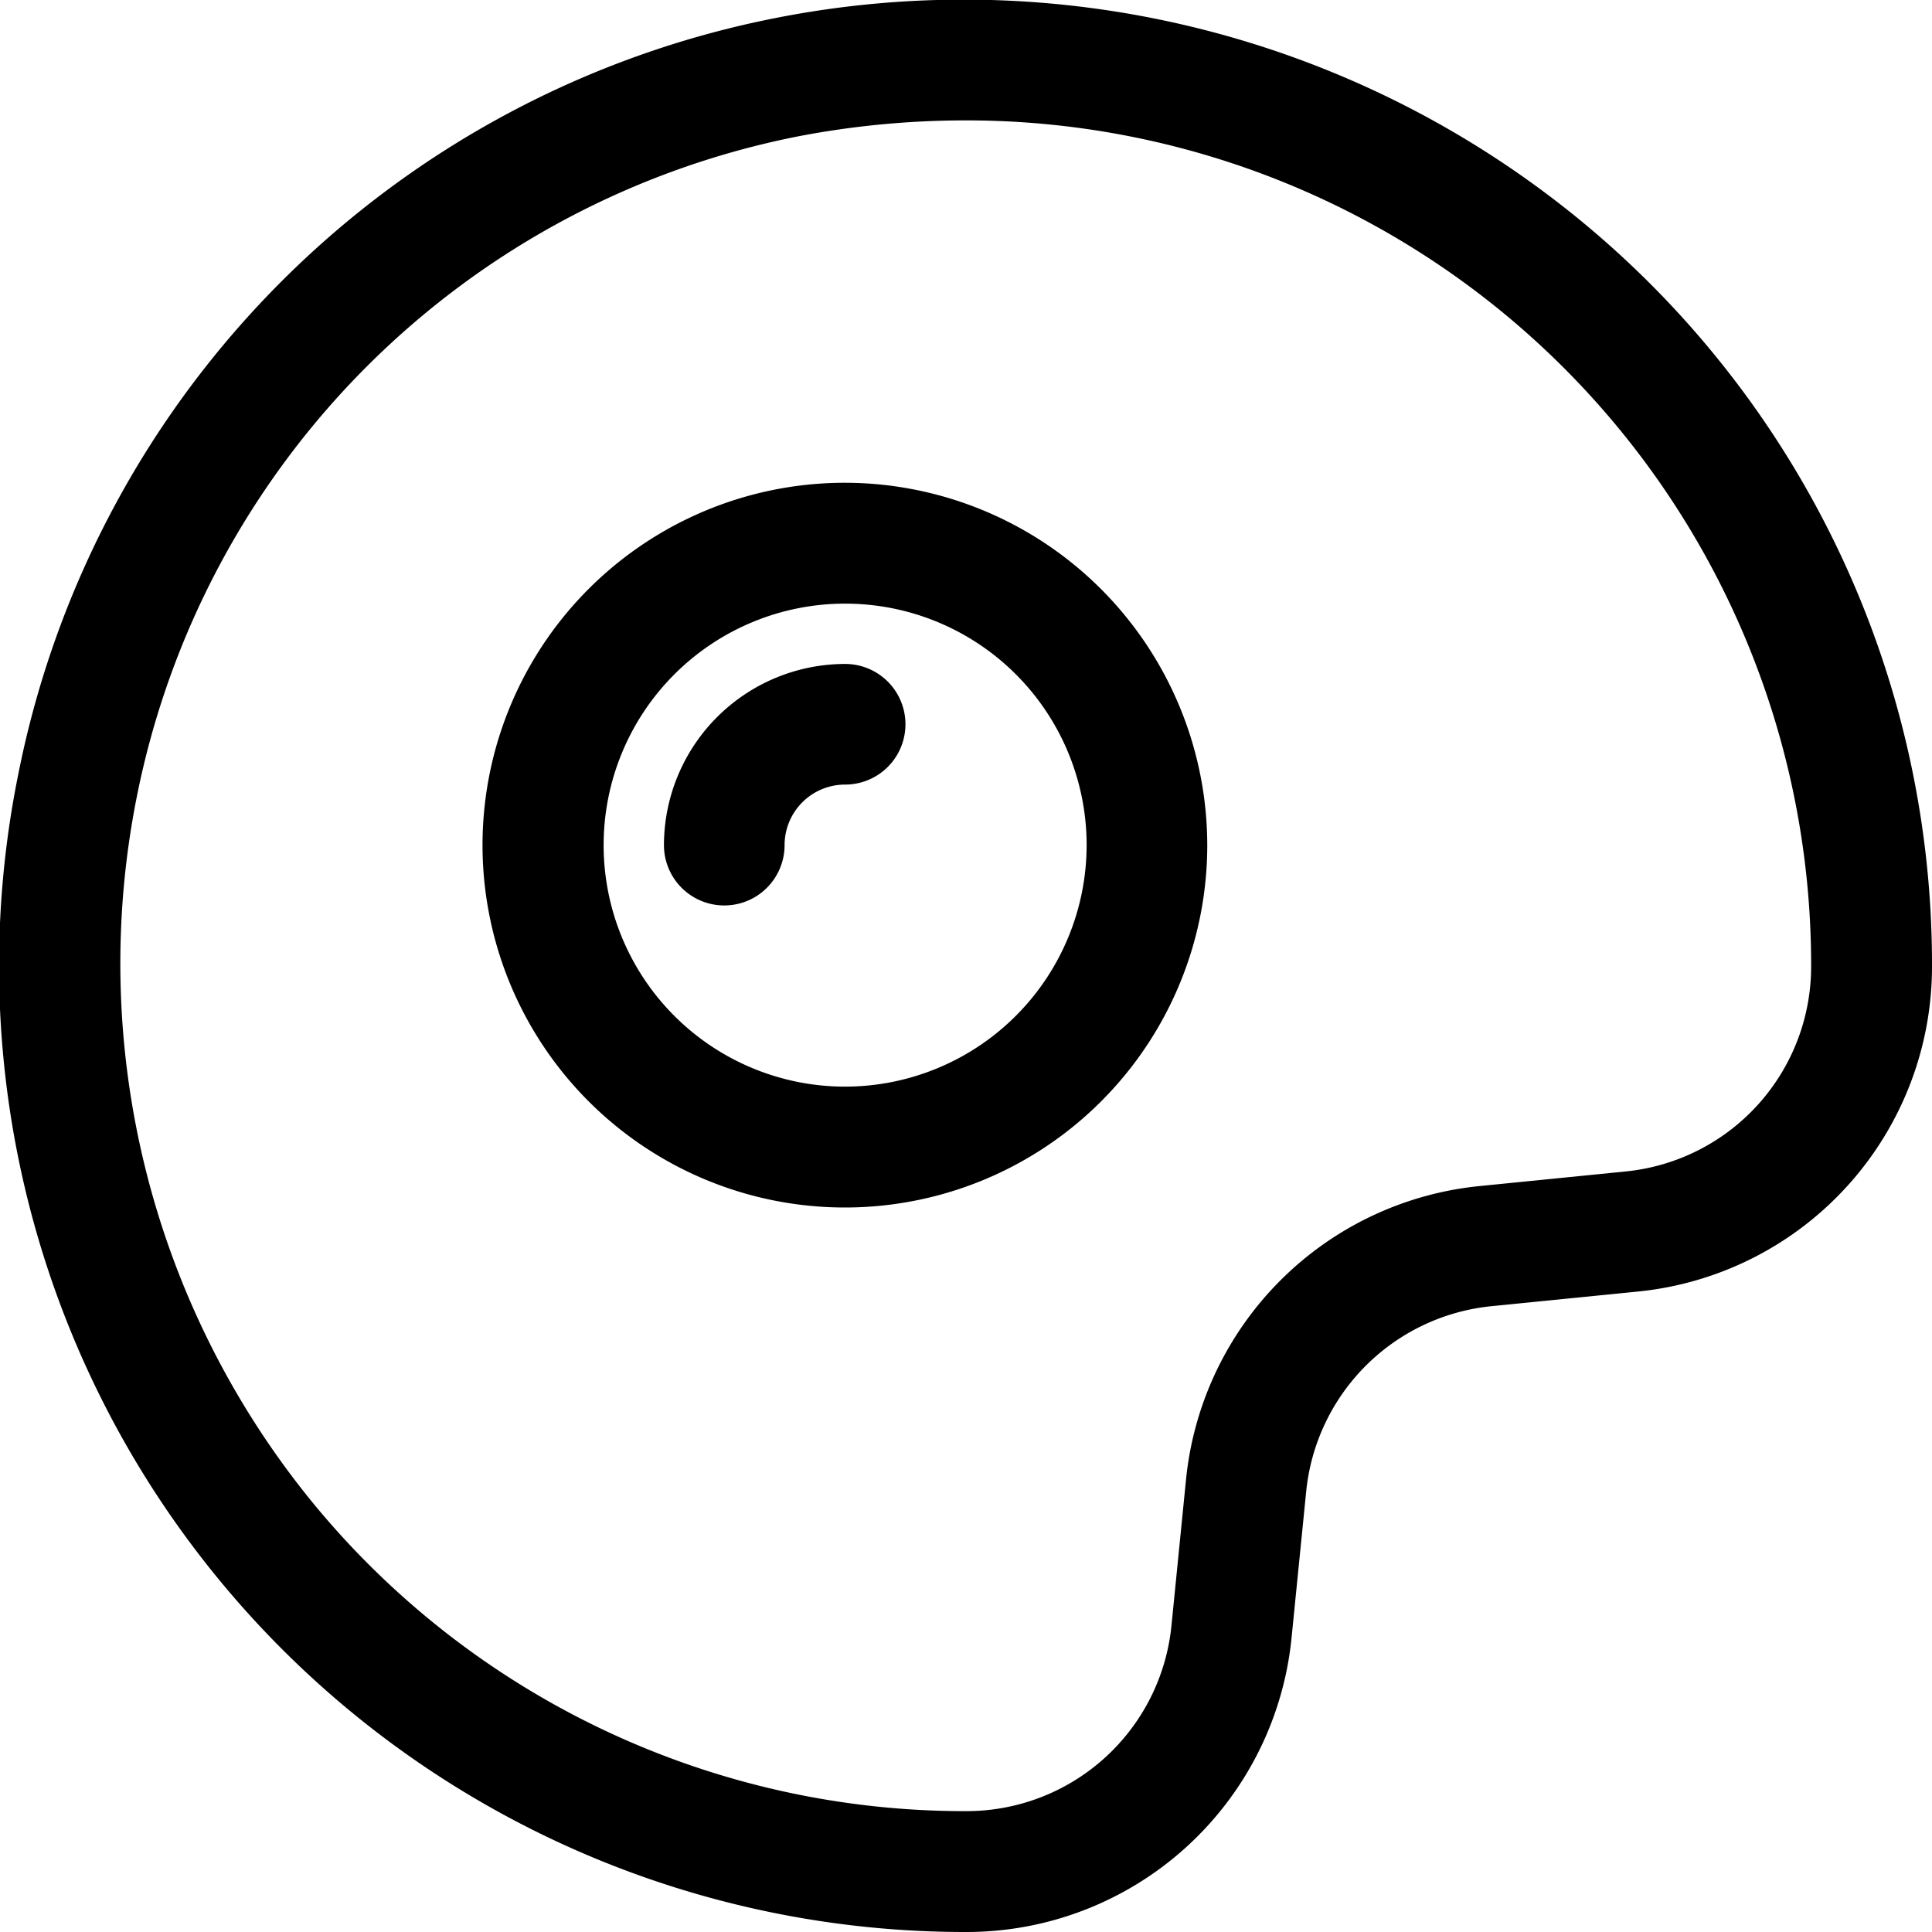
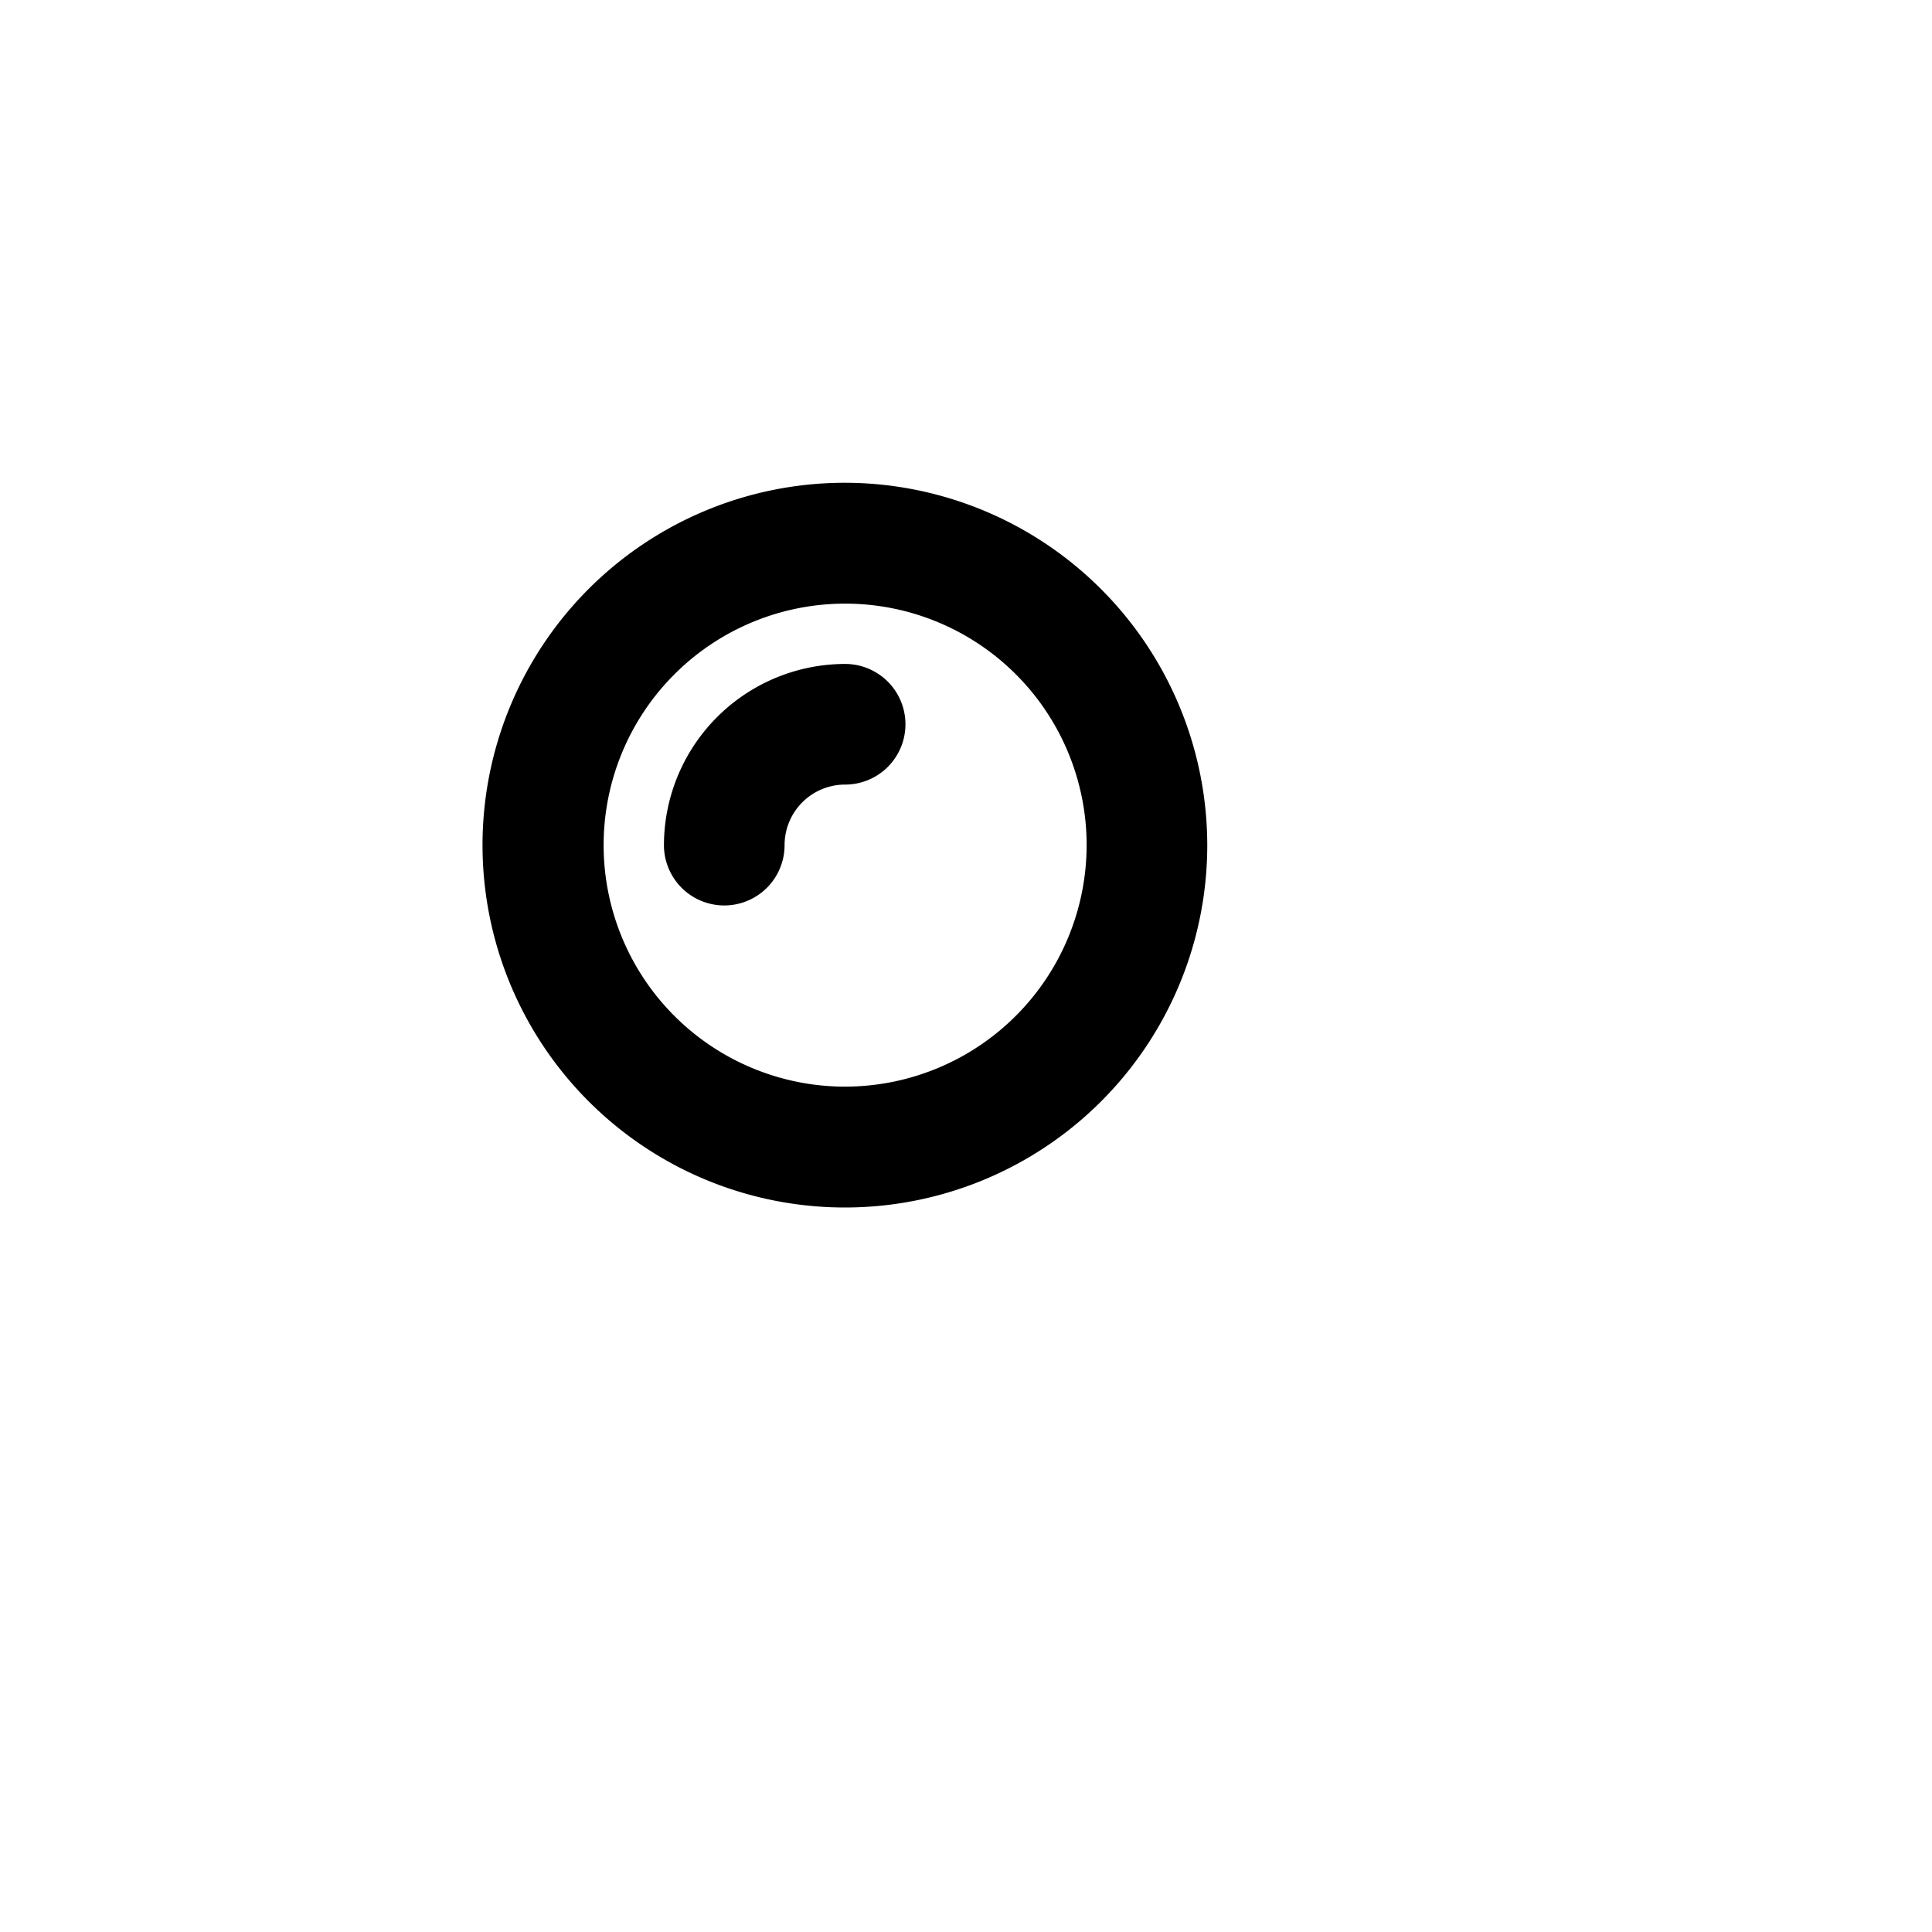
<svg xmlns="http://www.w3.org/2000/svg" viewBox="0 0 82 82">
  <defs>
    <style>.cls-1{fill:#000000;}</style>
  </defs>
  <title>whiteAsset 1</title>
  <g id="Layer_2" data-name="Layer 2">
    <g id="Layer_1-2" data-name="Layer 1">
-       <path class="cls-1" d="M67.06,9.34A41.24,41.24,0,0,0,32.79.79a40.79,40.79,0,0,0-32,32A41,41,0,0,0,41,82,13.86,13.86,0,0,0,54.82,69.49l.62-6.2a8.78,8.78,0,0,1,7.85-7.85l6.2-.62A13.86,13.86,0,0,0,82,41,40.86,40.86,0,0,0,67.06,9.34ZM69,49.72l-6.2.62A13.91,13.91,0,0,0,50.34,62.78L49.72,69A8.74,8.74,0,0,1,41,76.87,35.79,35.79,0,0,1,13.29,63.8a36.16,36.16,0,0,1-7.48-30,35.66,35.66,0,0,1,28-28,37.62,37.62,0,0,1,7.14-.69A35.85,35.85,0,0,1,76.87,41,8.74,8.74,0,0,1,69,49.72Z" />
      <path class="cls-1" d="M35.87,20.49A15.38,15.38,0,1,0,51.24,35.87,15.4,15.4,0,0,0,35.87,20.49Zm0,25.63A10.25,10.25,0,1,1,46.12,35.87,10.26,10.26,0,0,1,35.87,46.12Z" />
      <path class="cls-1" d="M35.87,28.18a7.7,7.7,0,0,0-7.69,7.69,2.56,2.56,0,0,0,5.12,0,2.57,2.57,0,0,1,2.57-2.57,2.56,2.56,0,1,0,0-5.12Z" />
    </g>
  </g>
</svg>